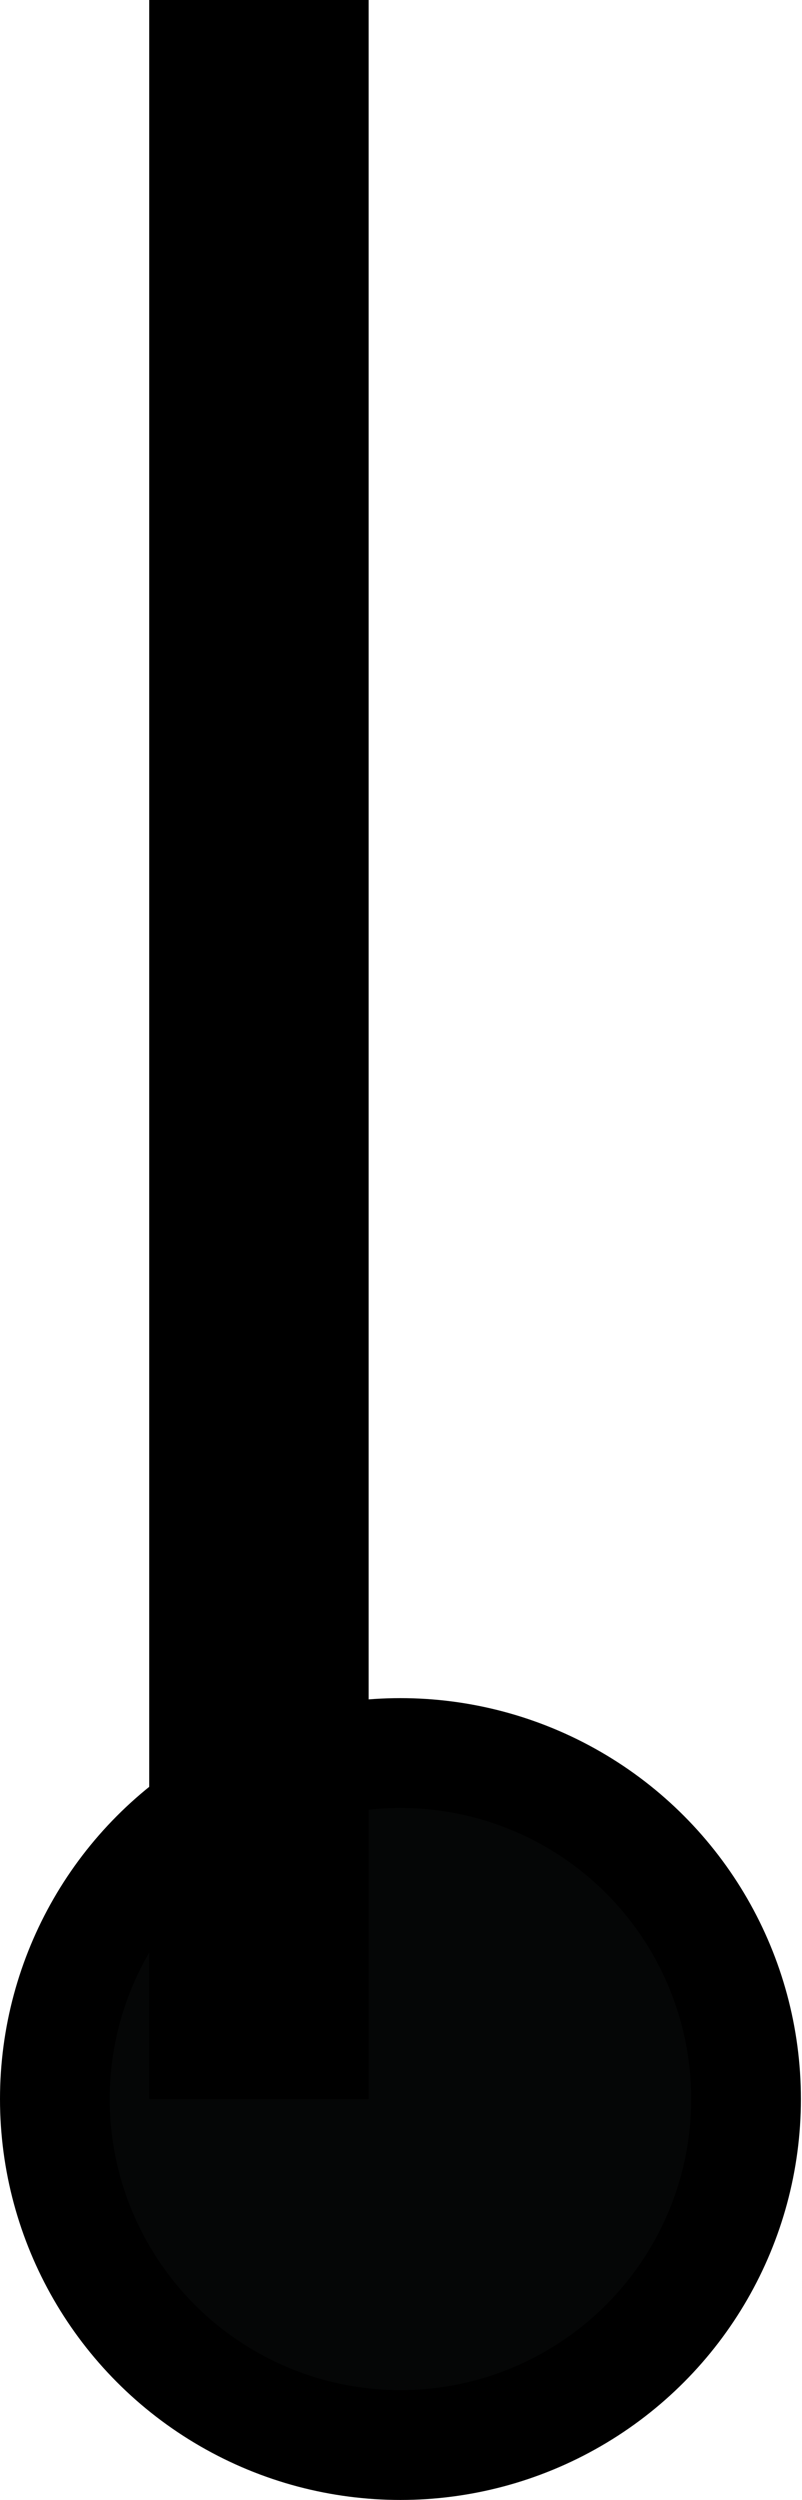
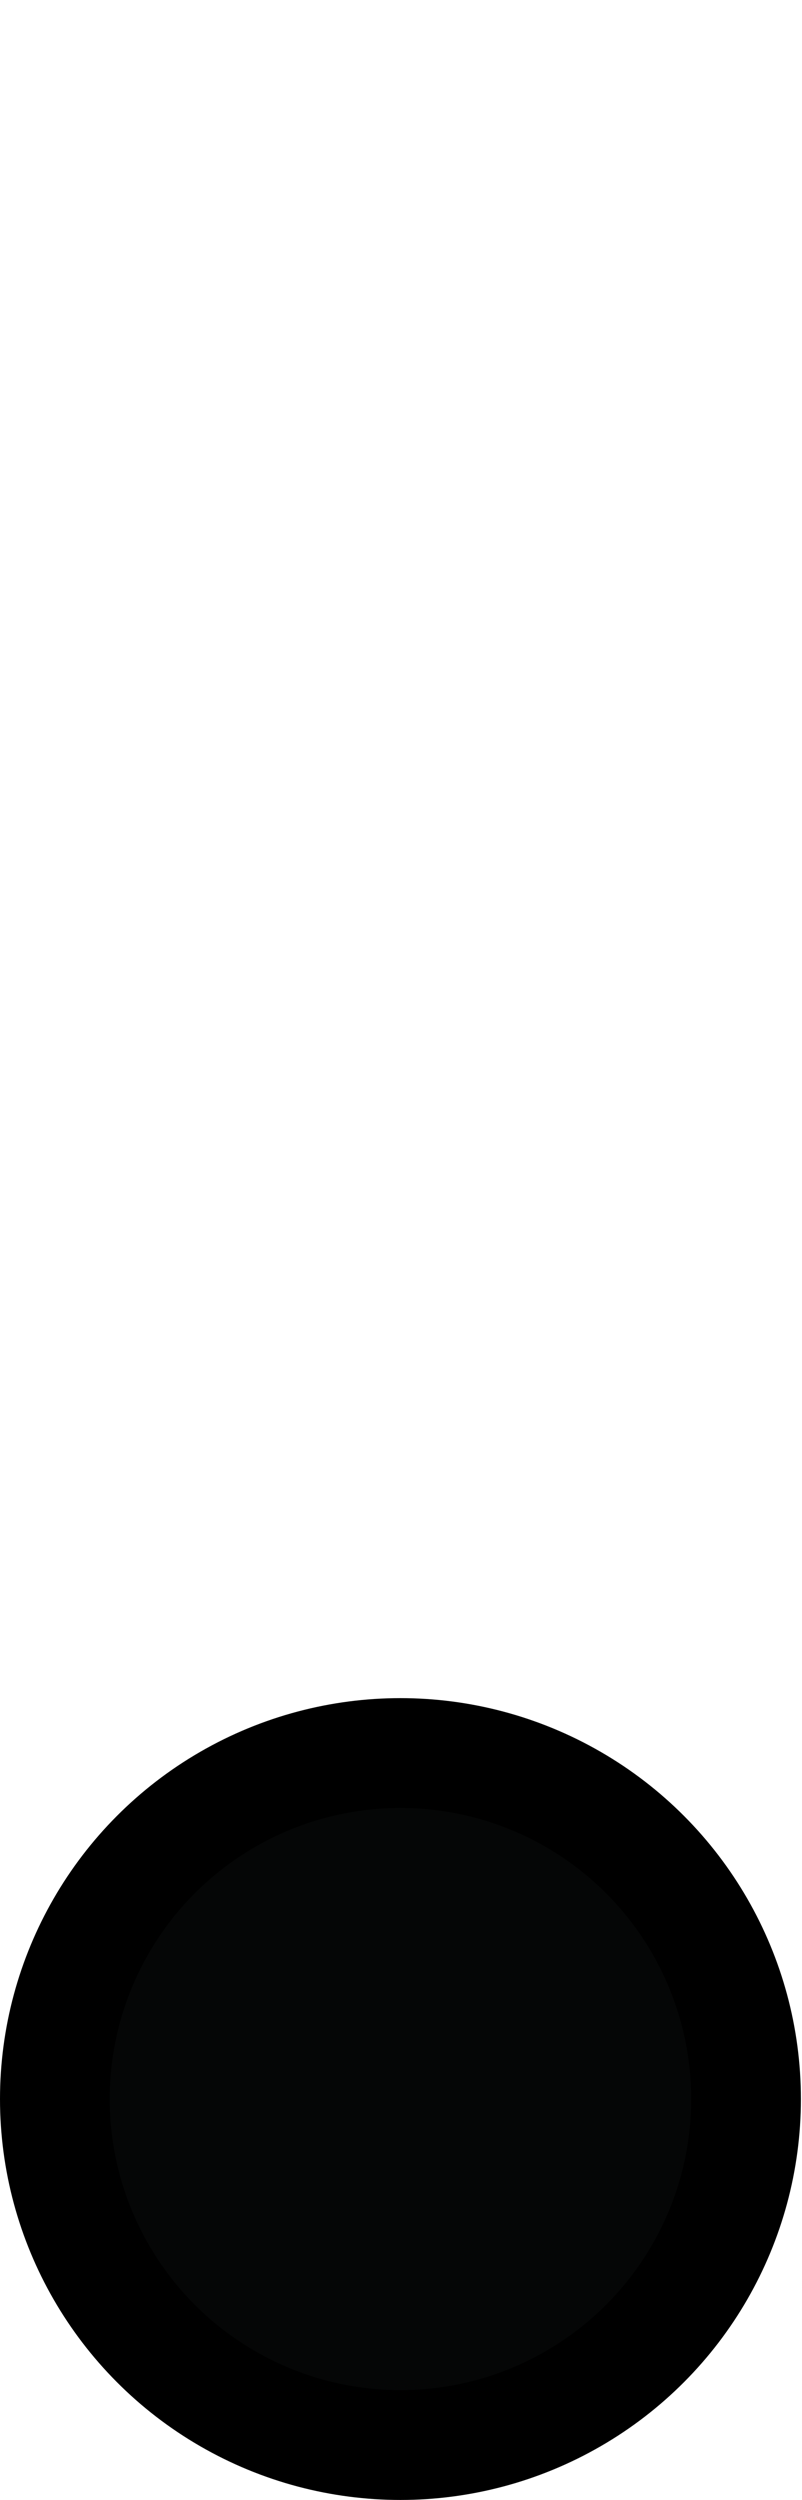
<svg xmlns="http://www.w3.org/2000/svg" version="1.1" id="Layer_1" x="0px" y="0px" viewBox="0 0 7.31 22.76" style="enable-background:new 0 0 7.31 22.76;" xml:space="preserve">
  <style type="text/css">
	.st0{fill:#050606;stroke:#000000;stroke-miterlimit:10;}
	.st1{fill:none;stroke:#000000;stroke-width:2;stroke-miterlimit:10;}
</style>
  <circle class="st0" cx="3.65" cy="19.11" r="3.15" />
-   <line class="st1" x1="2.36" y1="0" x2="2.36" y2="19.11" />
</svg>